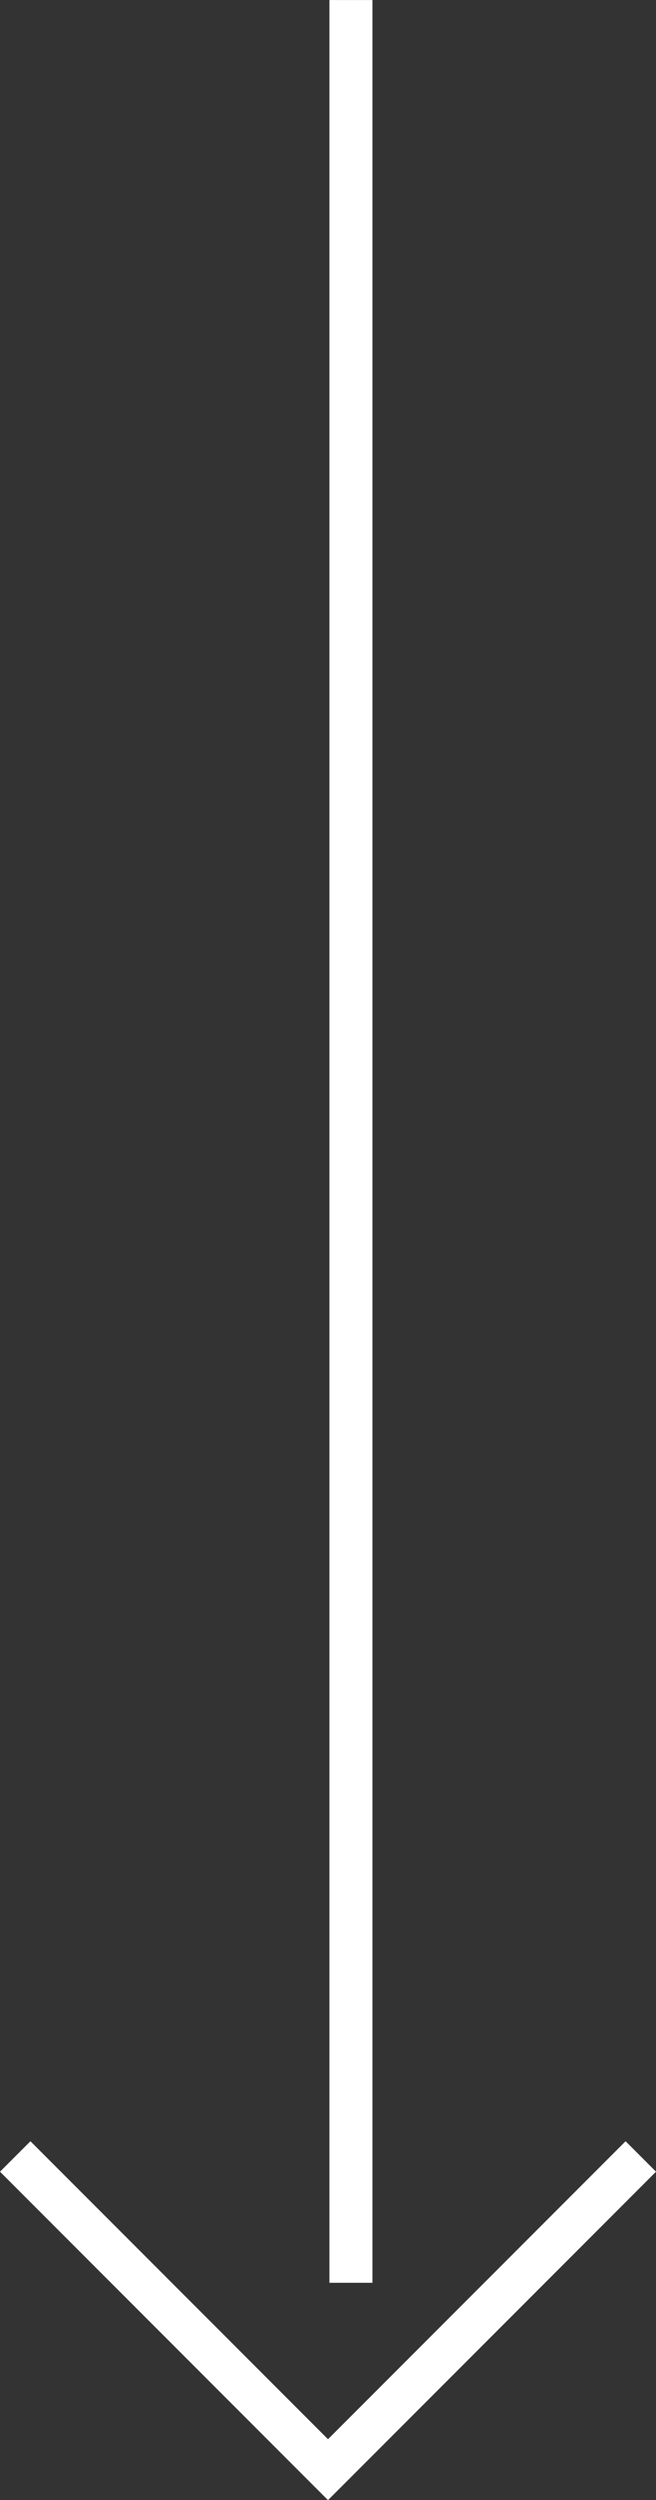
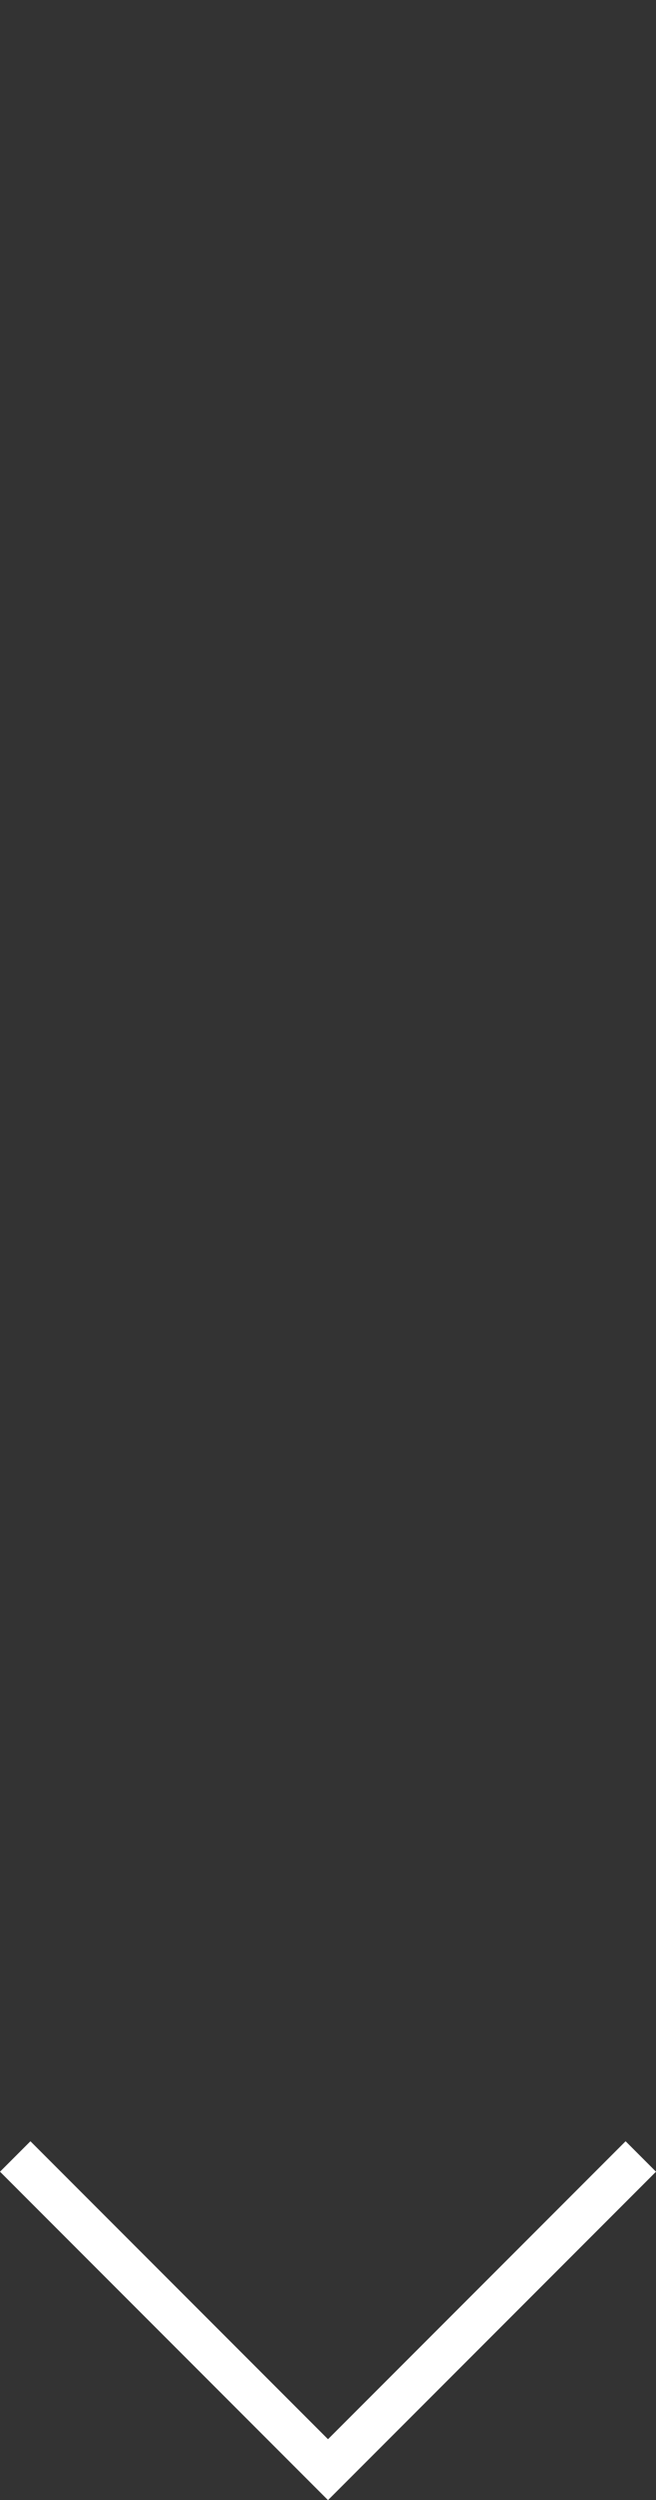
<svg xmlns="http://www.w3.org/2000/svg" width="22.876" height="87.069" viewBox="0 0 22.876 87.069">
  <rect x="0" y="0" width="22.876" height="87.069" fill="#333333" stroke="none" />
  <g data-name="Grupo 5343">
    <g data-name="Icon feather-arrow-right">
      <path data-name="Trazado 36" d="m0 0 10.908 10.908L0 21.815" transform="rotate(90 -26.378 48.724)" style="fill:none;stroke:#fff;stroke-width:1.5px" />
    </g>
-     <path data-name="Línea 892" transform="rotate(-90 45.87 33.632)" style="fill:none;stroke:#fff;stroke-width:1.5px" d="M0 0h79.501" />
  </g>
</svg>